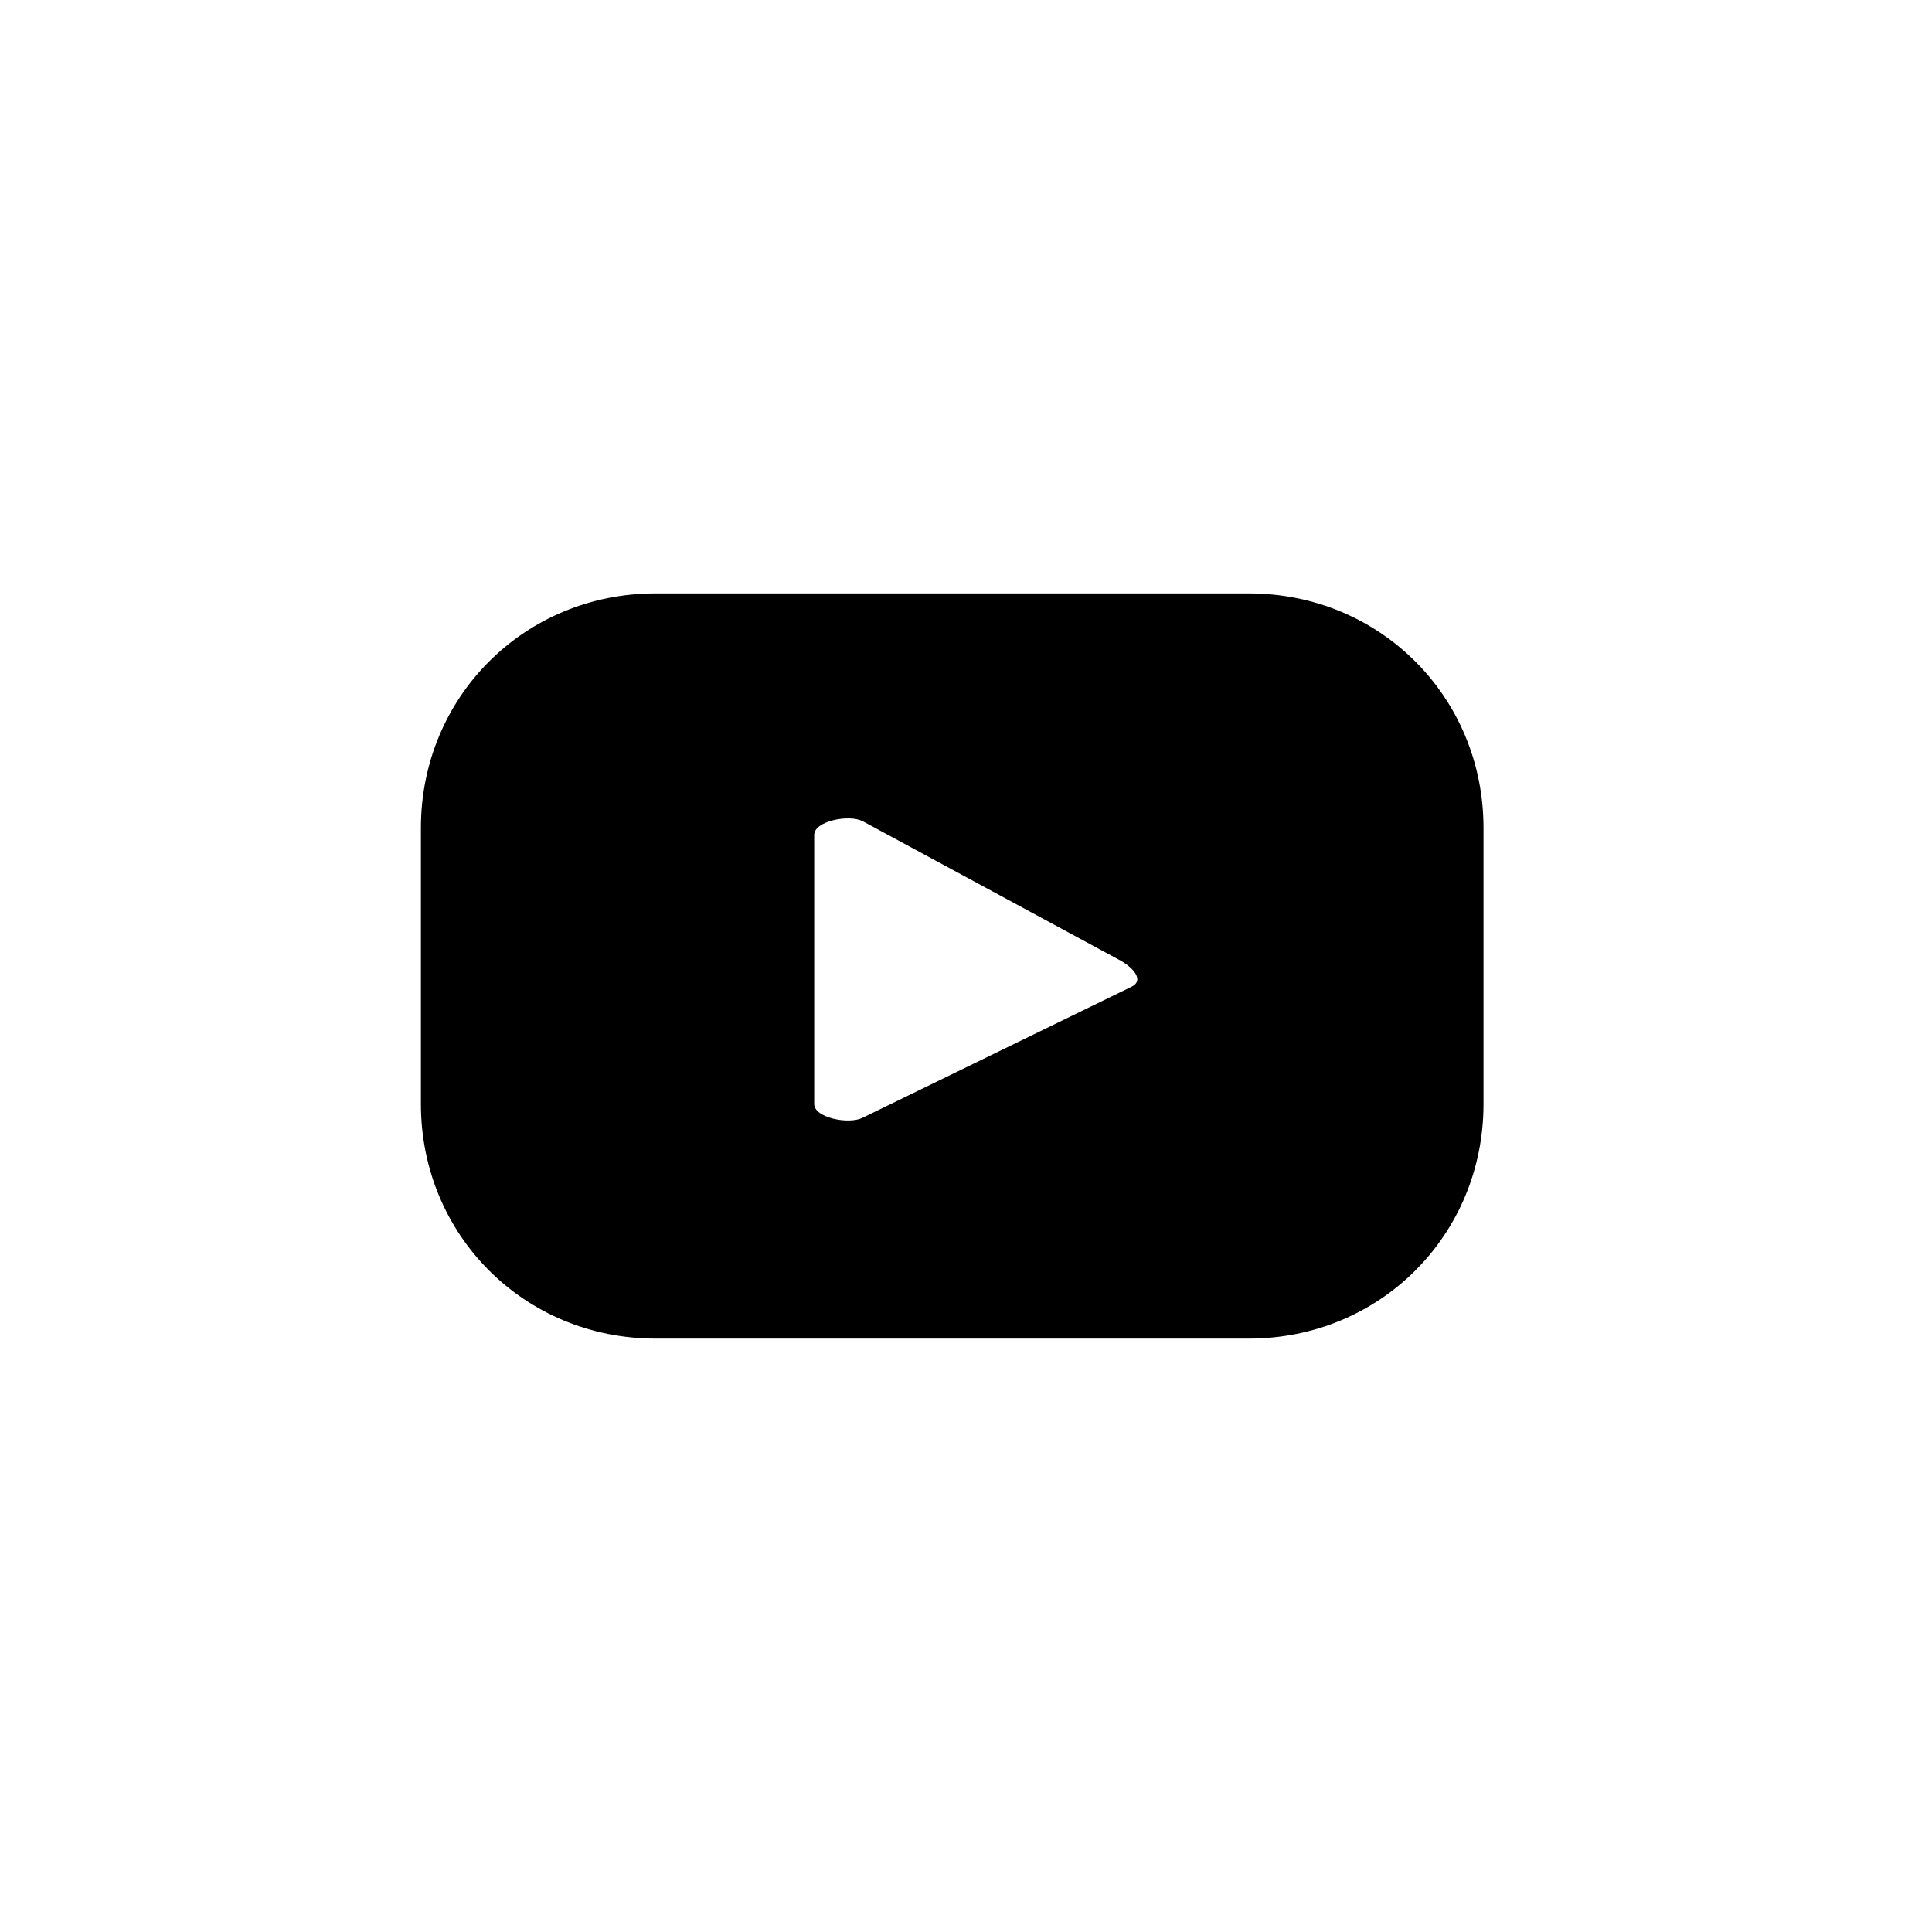
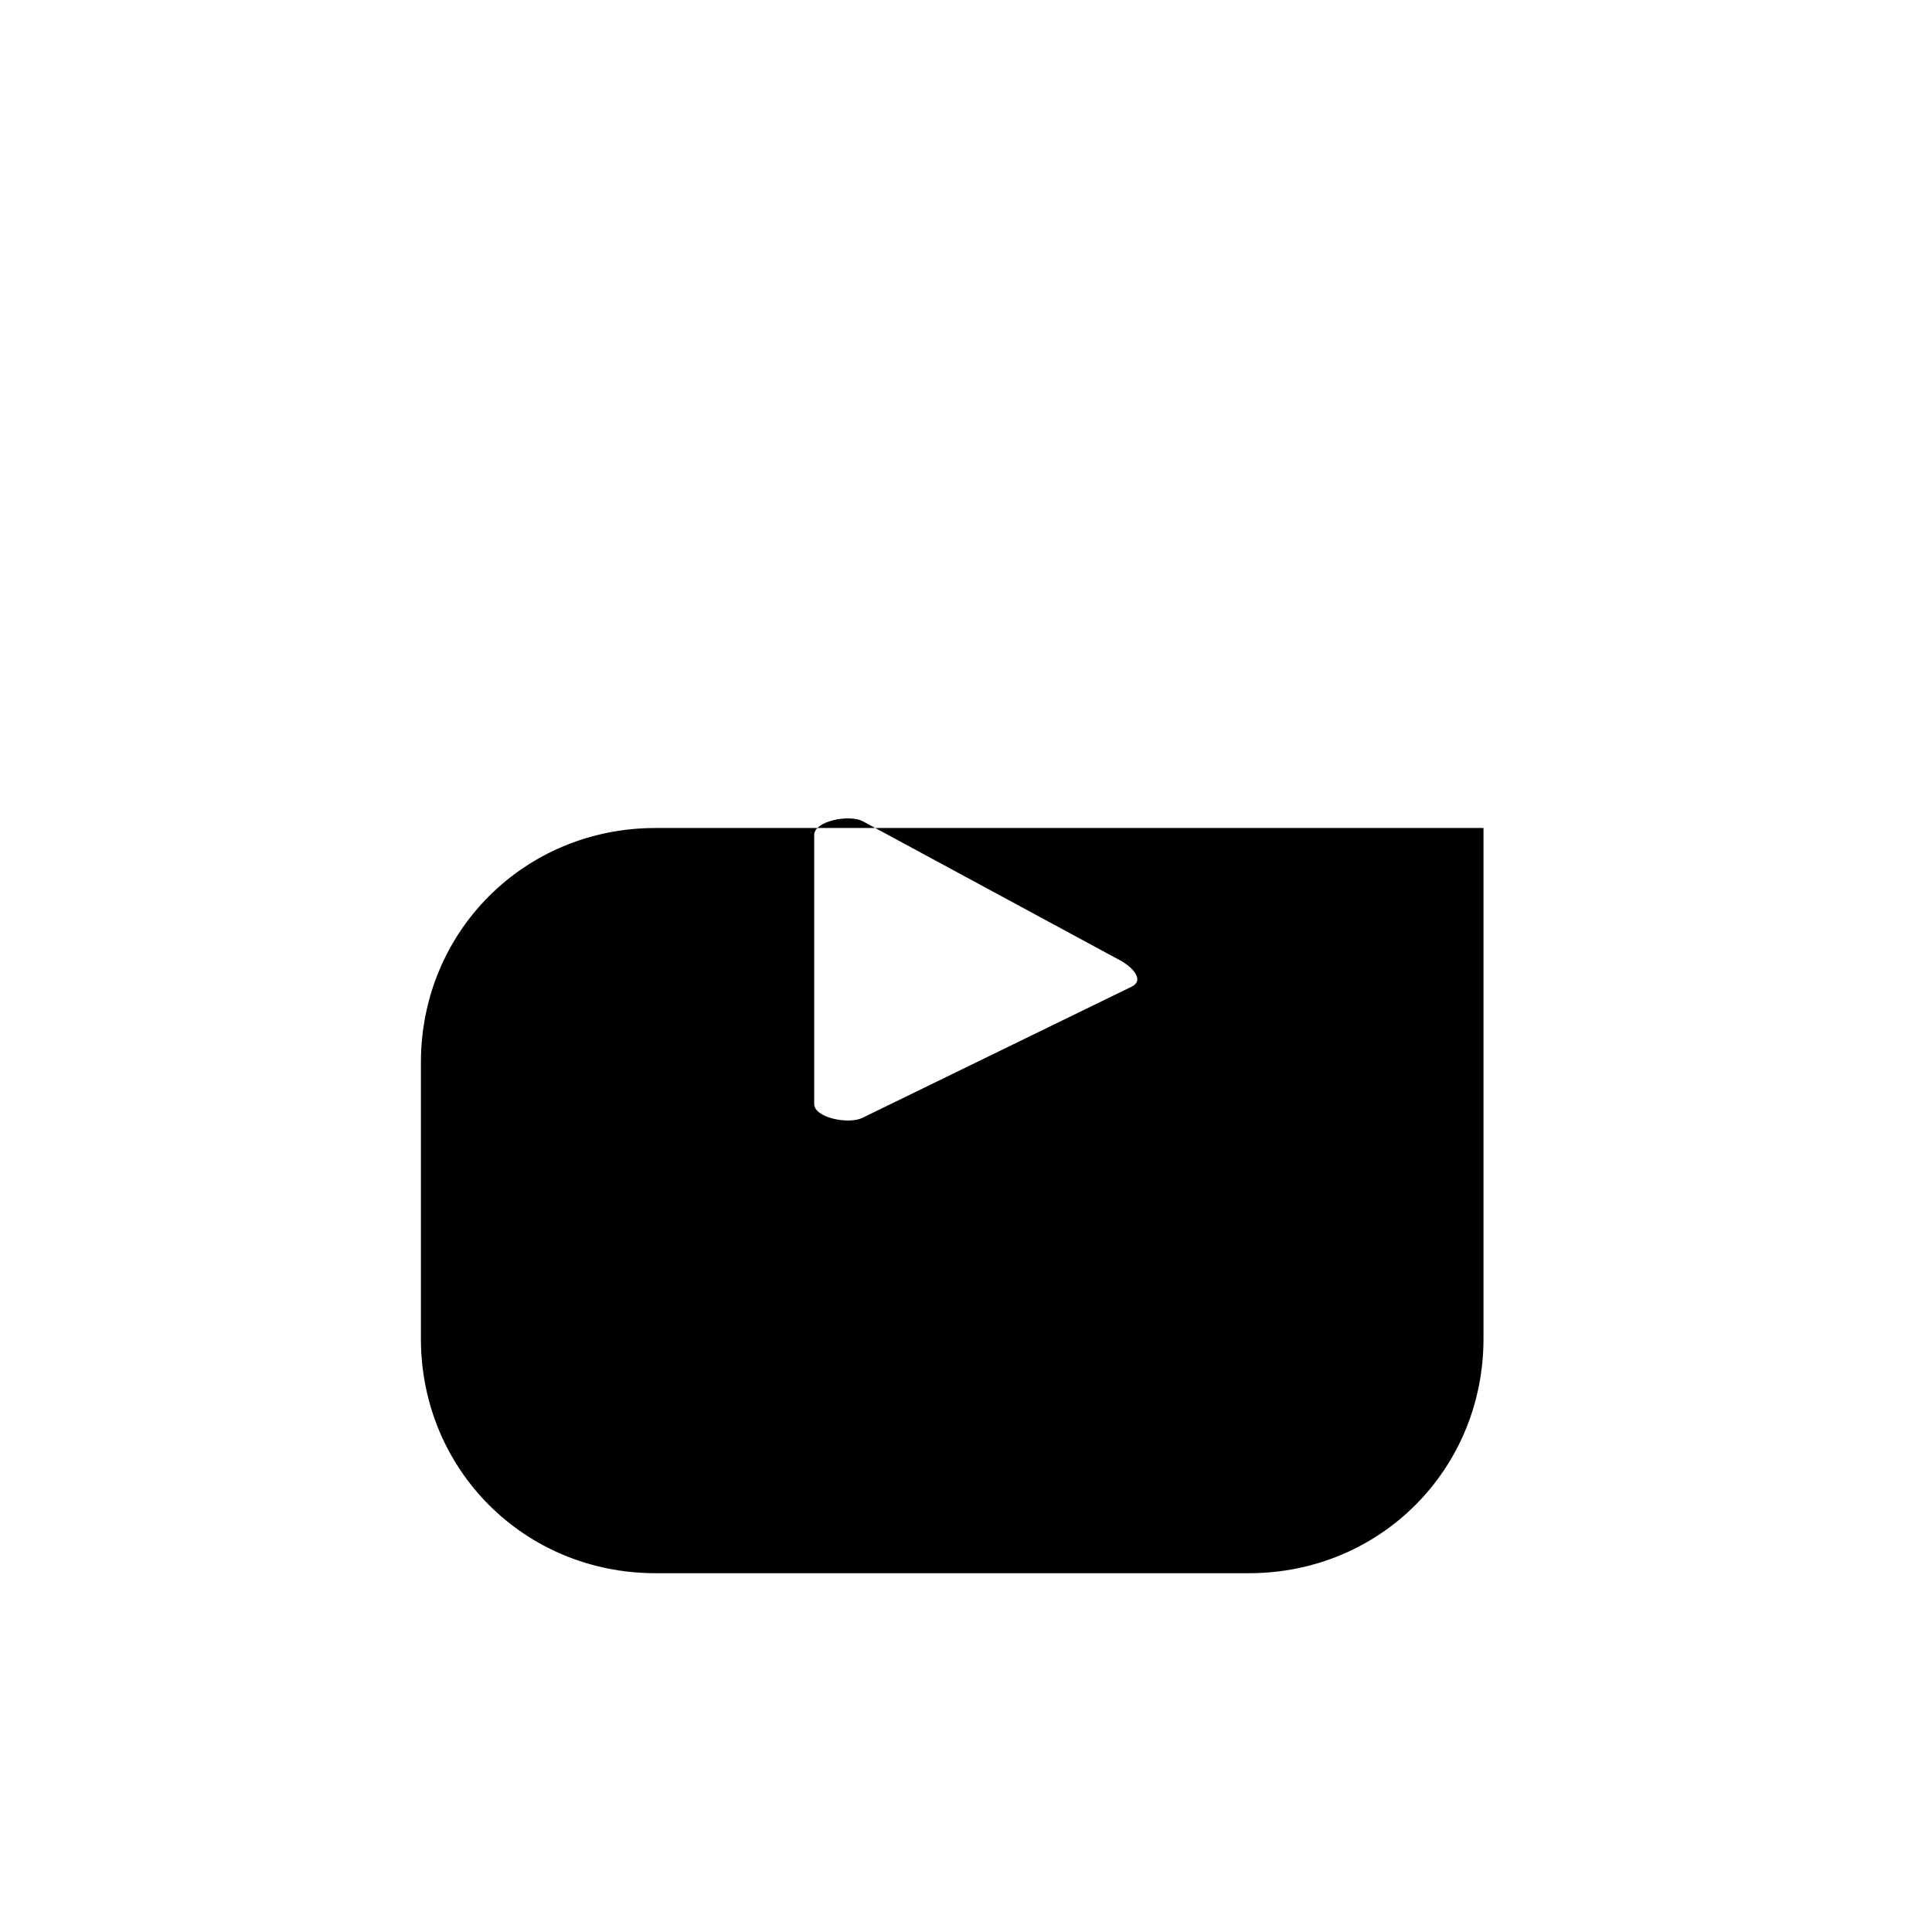
<svg xmlns="http://www.w3.org/2000/svg" viewBox="0 0 28 28">
-   <path d="M16.4 14.3l-3.9 1.9c-.2.1-.7 0-.7-.2v-3.9c0-.2.5-.3.7-.2l3.7 2c.2.1.4.3.2.4zm5.1-2.3c0-1.9-1.5-3.4-3.4-3.4H9.5c-1.9 0-3.4 1.5-3.4 3.4v4c0 1.9 1.5 3.4 3.4 3.4h8.6c1.9 0 3.4-1.5 3.4-3.4v-4z" />
+   <path d="M16.4 14.3l-3.9 1.9c-.2.1-.7 0-.7-.2v-3.9c0-.2.5-.3.7-.2l3.7 2c.2.1.4.3.2.4zm5.1-2.3H9.5c-1.9 0-3.4 1.5-3.4 3.4v4c0 1.9 1.5 3.4 3.4 3.4h8.6c1.9 0 3.4-1.5 3.4-3.4v-4z" />
</svg>